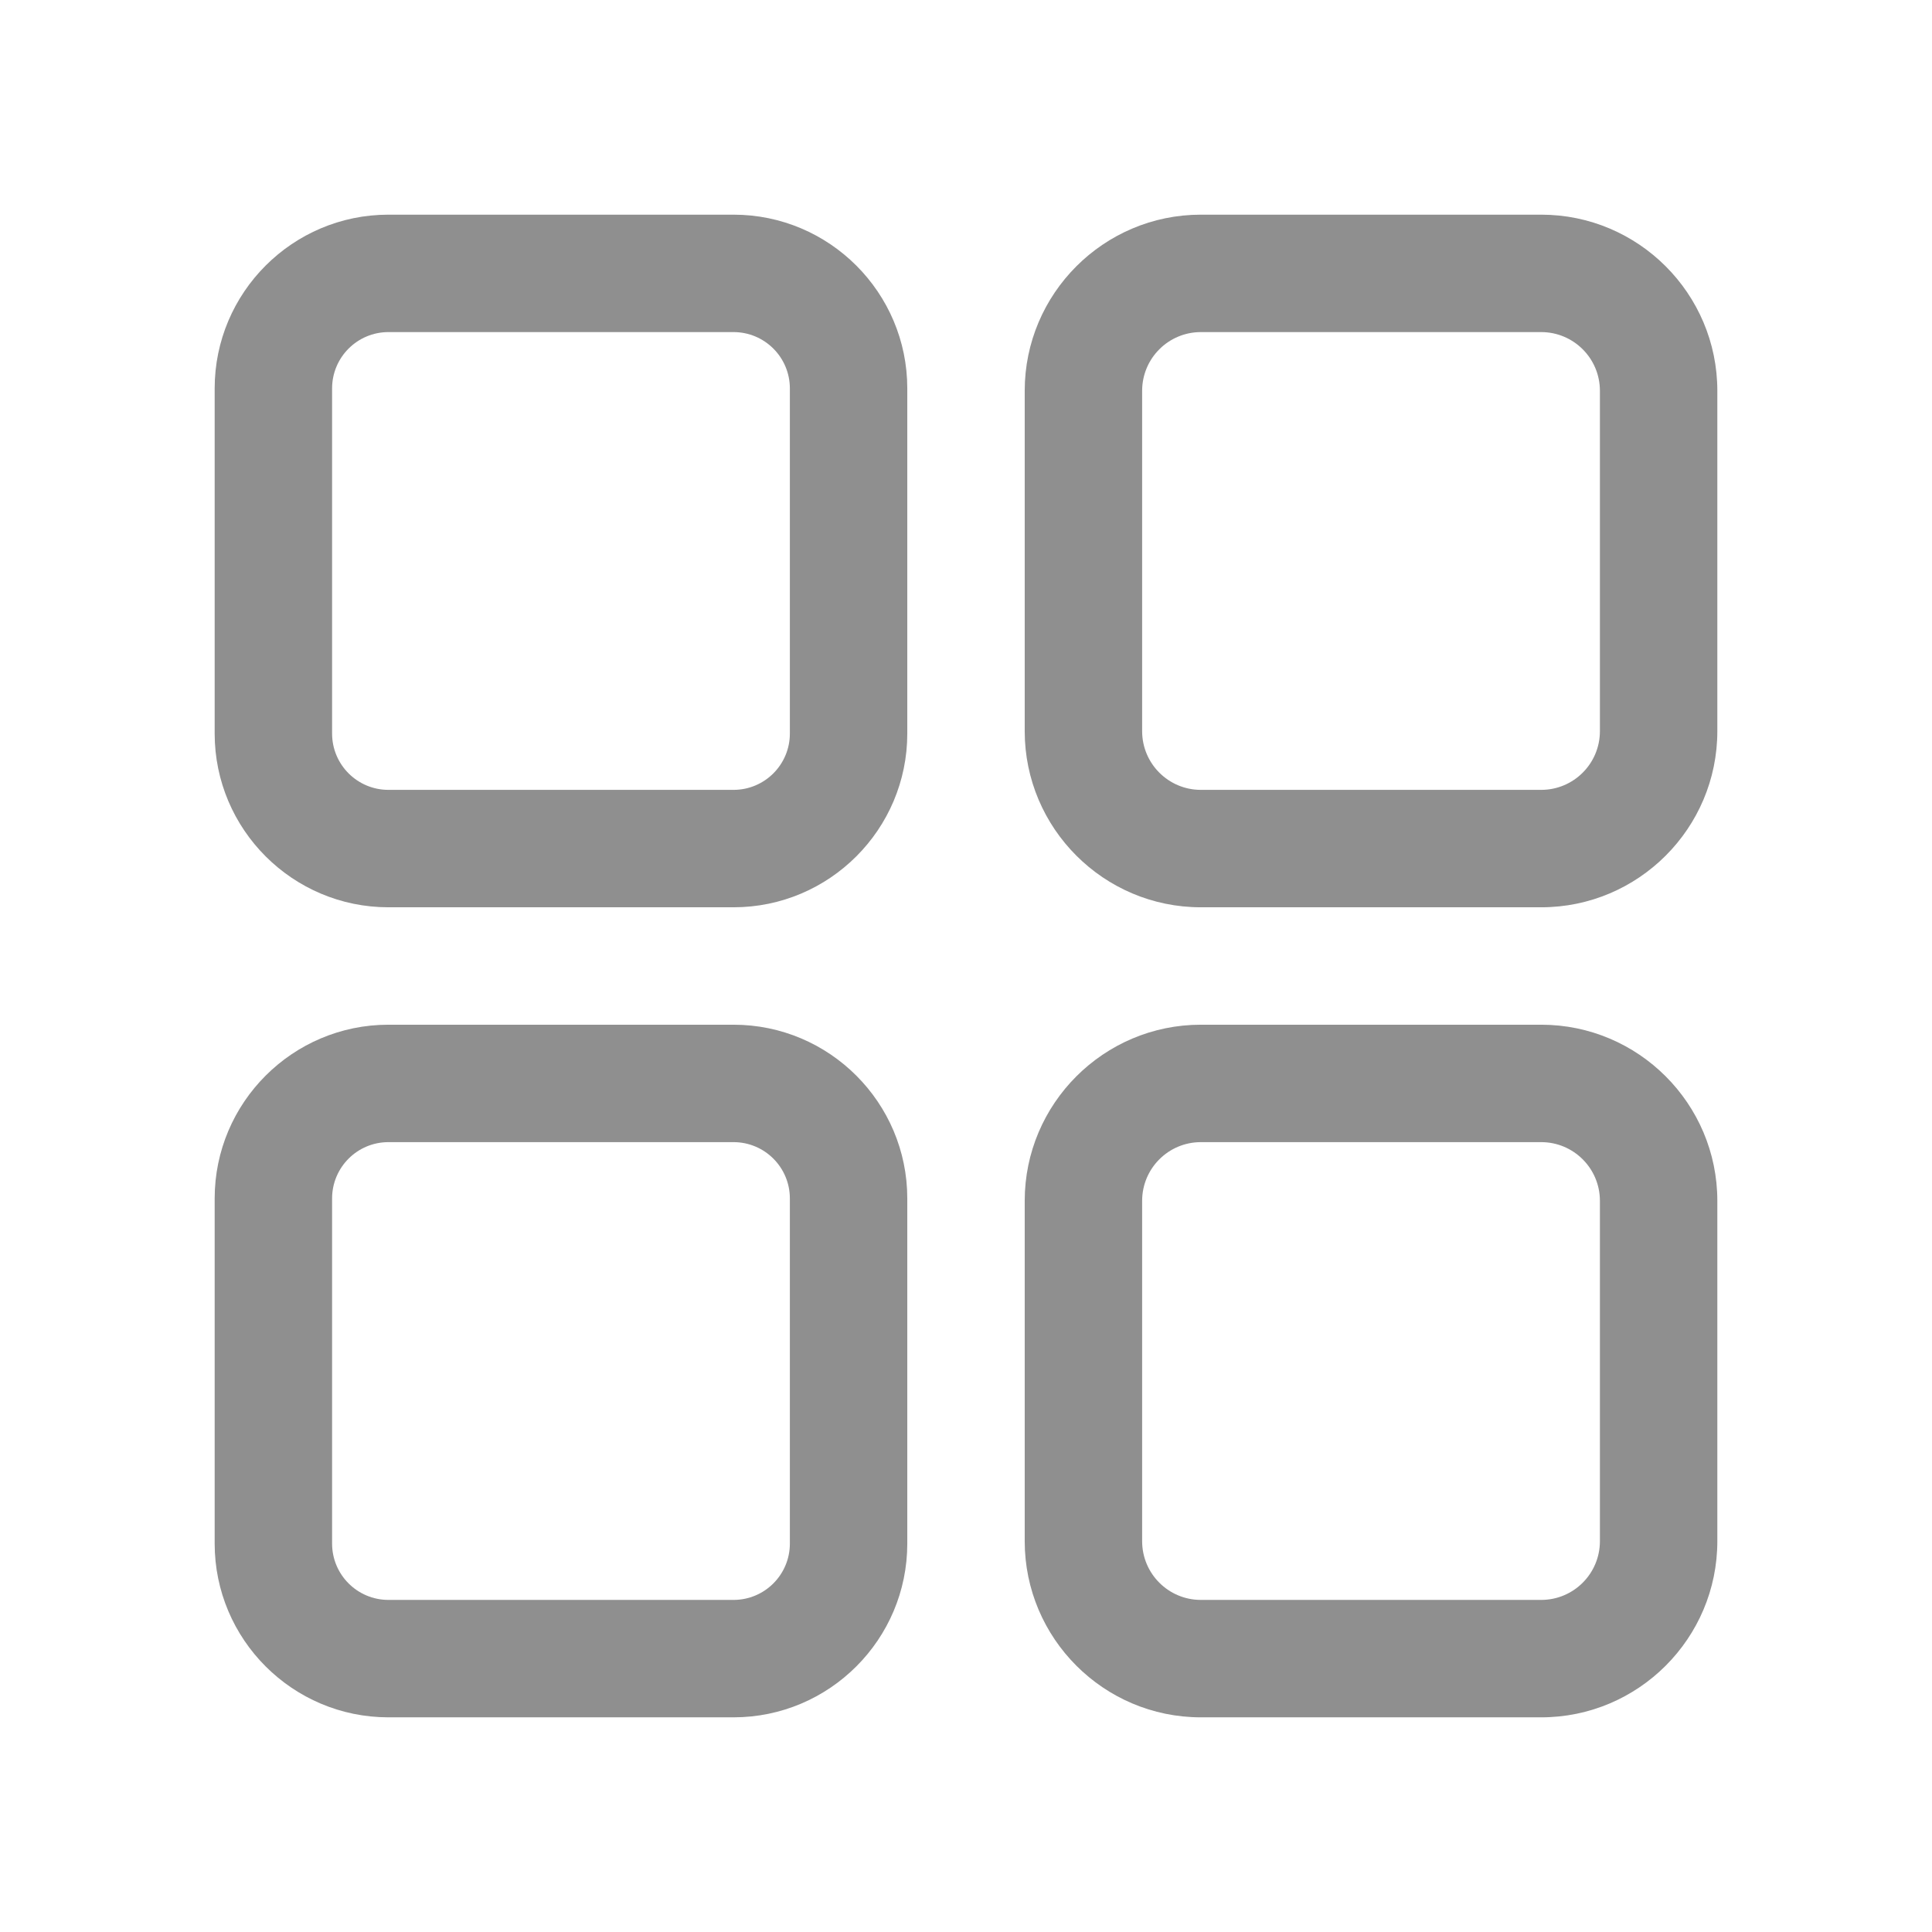
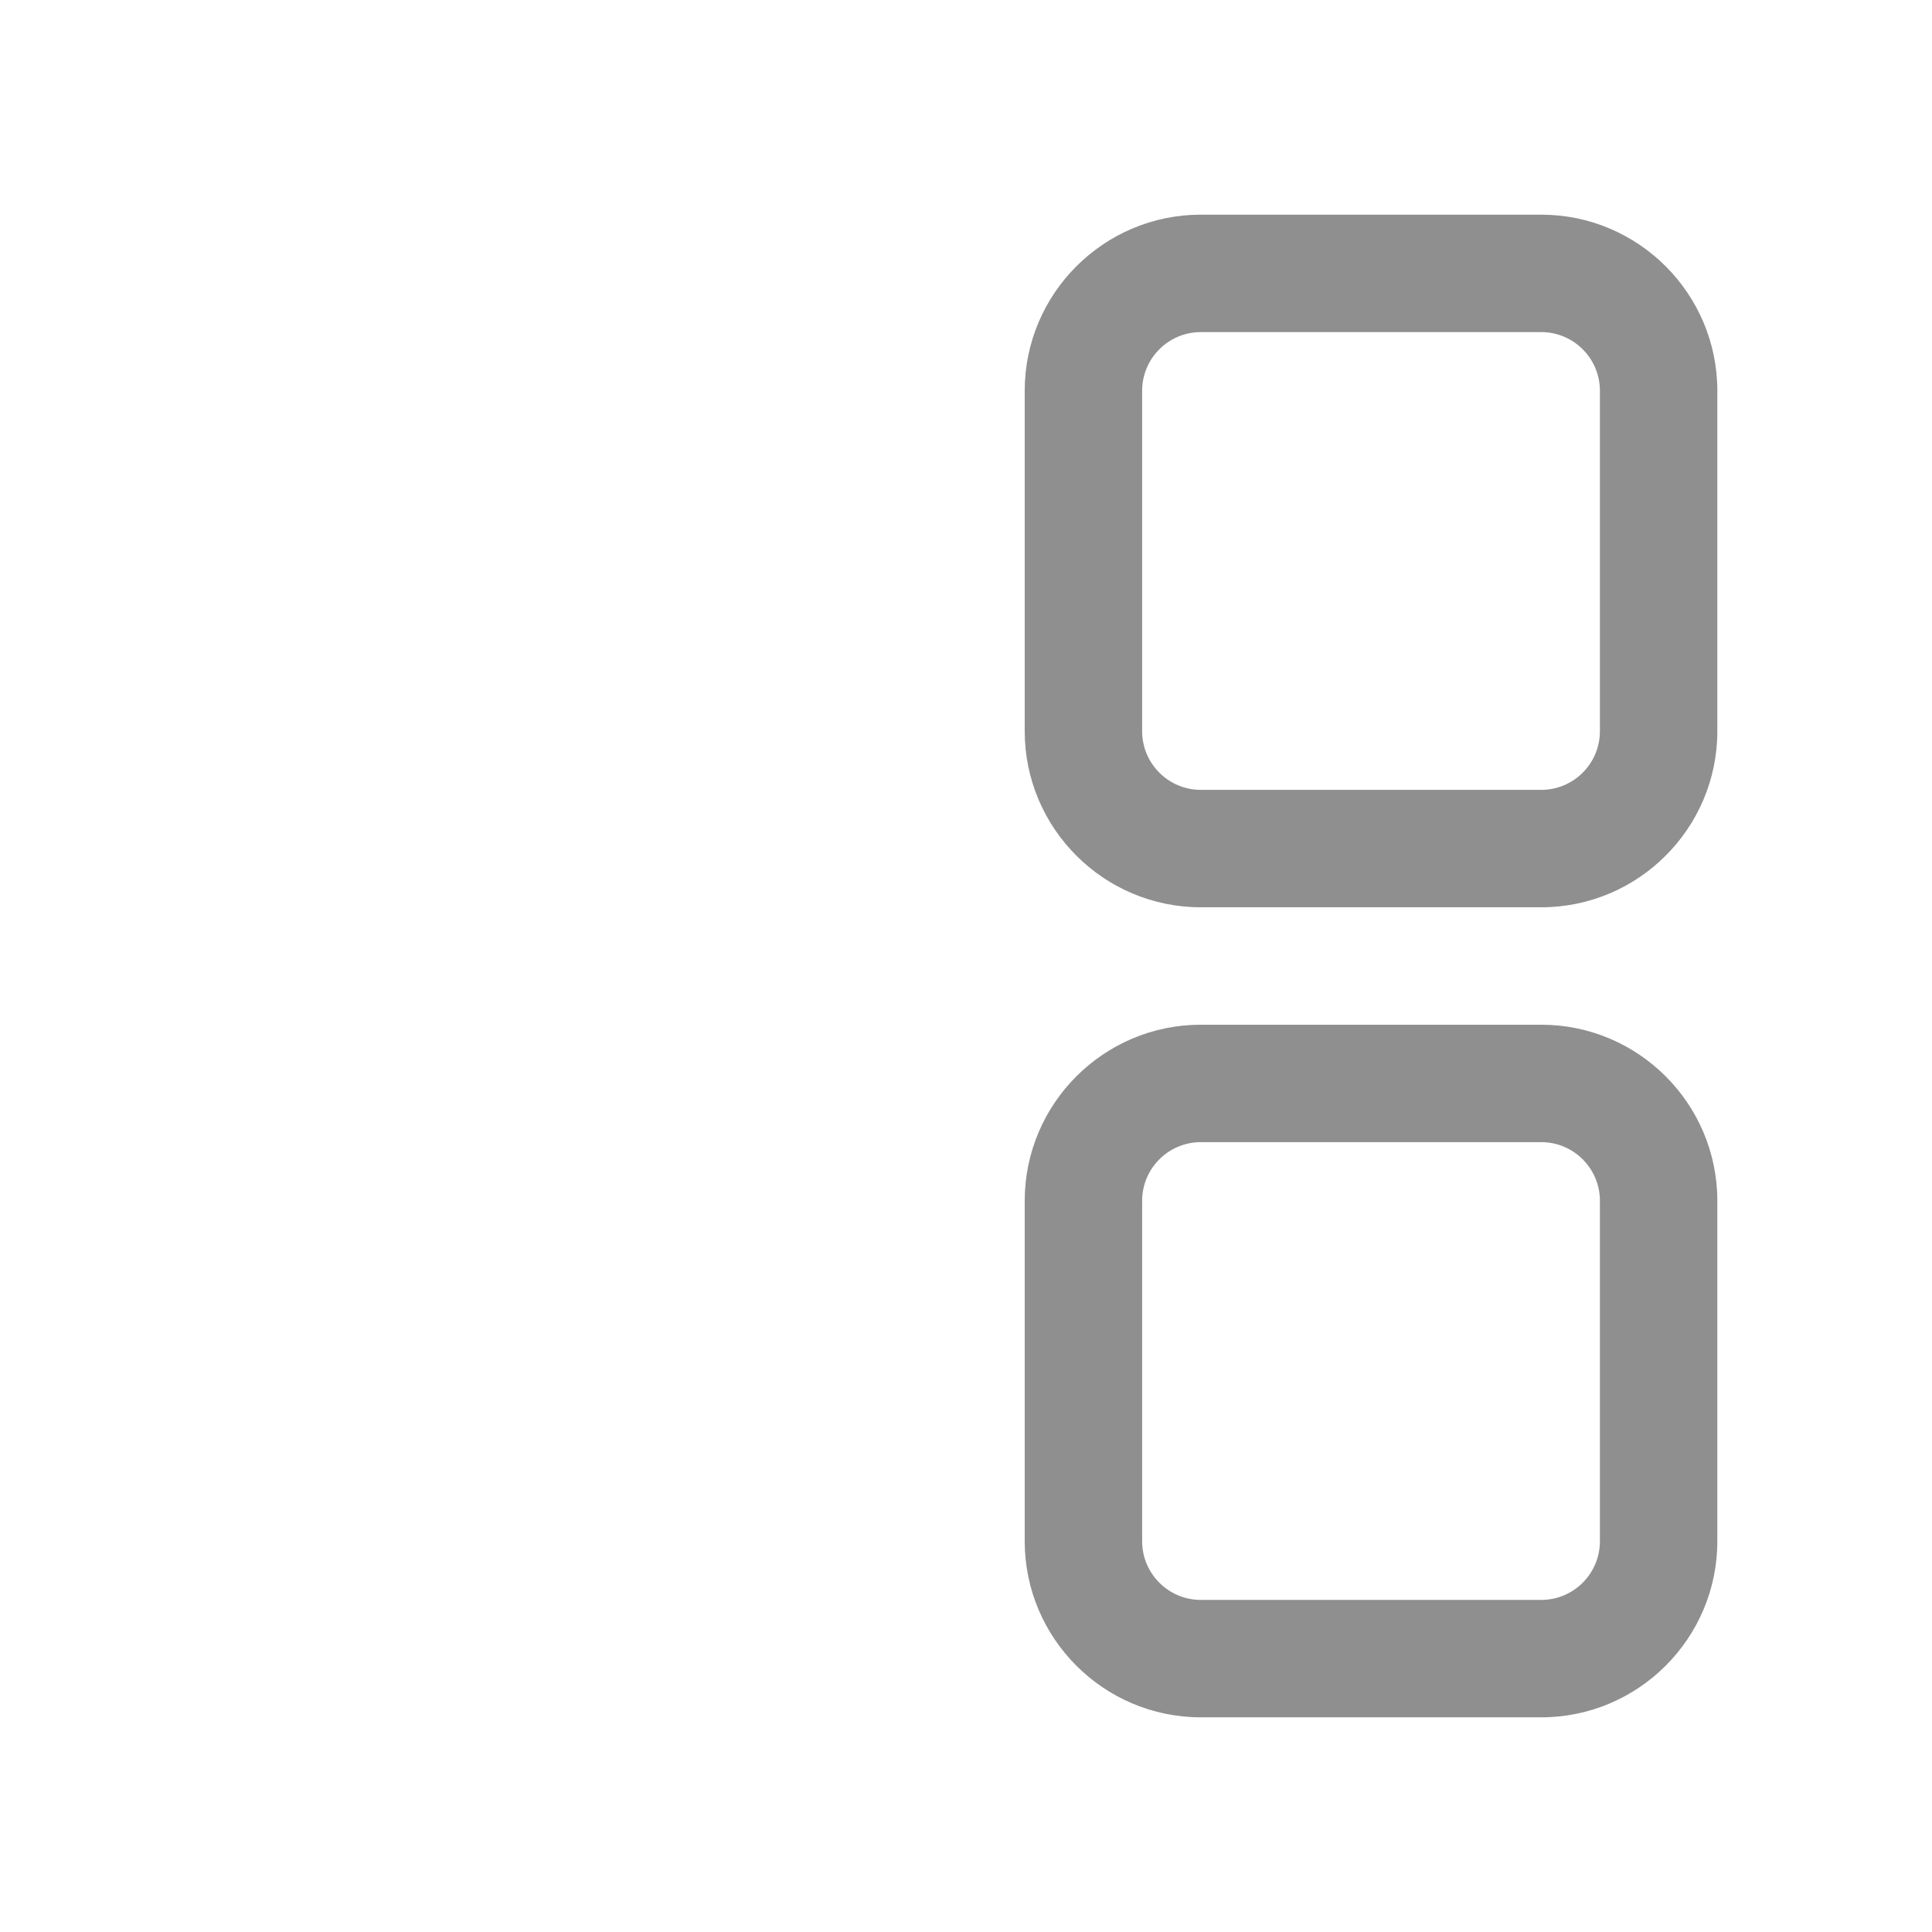
<svg xmlns="http://www.w3.org/2000/svg" width="18" height="18" viewBox="0 0 18 18" fill="none">
-   <path d="M6.834 2H3.619C2.726 2 2 2.726 2 3.619V6.834C2 7.727 2.726 8.453 3.619 8.453H6.834C7.727 8.453 8.453 7.727 8.453 6.834V3.619C8.453 2.726 7.727 2 6.834 2ZM7.359 6.834C7.359 7.124 7.124 7.359 6.834 7.359H3.619C3.329 7.359 3.094 7.124 3.094 6.834V3.619C3.094 3.329 3.329 3.094 3.619 3.094H6.834C7.124 3.094 7.359 3.329 7.359 3.619V6.834Z" fill="#8F8F8F" />
  <path d="M14.359 2H11.188C10.283 2 9.547 2.736 9.547 3.641V6.812C9.547 7.717 10.283 8.453 11.188 8.453H14.359C15.264 8.453 16 7.717 16 6.812V3.641C16 2.736 15.264 2 14.359 2ZM14.906 6.812C14.906 7.114 14.661 7.359 14.359 7.359H11.188C10.886 7.359 10.641 7.114 10.641 6.812V3.641C10.641 3.339 10.886 3.094 11.188 3.094H14.359C14.661 3.094 14.906 3.339 14.906 3.641V6.812Z" fill="#8F8F8F" />
-   <path d="M6.834 9.547H3.619C2.726 9.547 2 10.273 2 11.166V14.381C2 15.274 2.726 16 3.619 16H6.834C7.727 16 8.453 15.274 8.453 14.381V11.166C8.453 10.273 7.727 9.547 6.834 9.547ZM7.359 14.381C7.359 14.671 7.124 14.906 6.834 14.906H3.619C3.329 14.906 3.094 14.671 3.094 14.381V11.166C3.094 10.876 3.329 10.641 3.619 10.641H6.834C7.124 10.641 7.359 10.876 7.359 11.166V14.381Z" fill="#8F8F8F" />
  <path d="M14.359 9.547H11.188C10.283 9.547 9.547 10.283 9.547 11.188V14.359C9.547 15.264 10.283 16 11.188 16H14.359C15.264 16 16 15.264 16 14.359V11.188C16 10.283 15.264 9.547 14.359 9.547ZM14.906 14.359C14.906 14.661 14.661 14.906 14.359 14.906H11.188C10.886 14.906 10.641 14.661 10.641 14.359V11.188C10.641 10.886 10.886 10.641 11.188 10.641H14.359C14.661 10.641 14.906 10.886 14.906 11.188V14.359Z" fill="#8F8F8F" />
</svg>